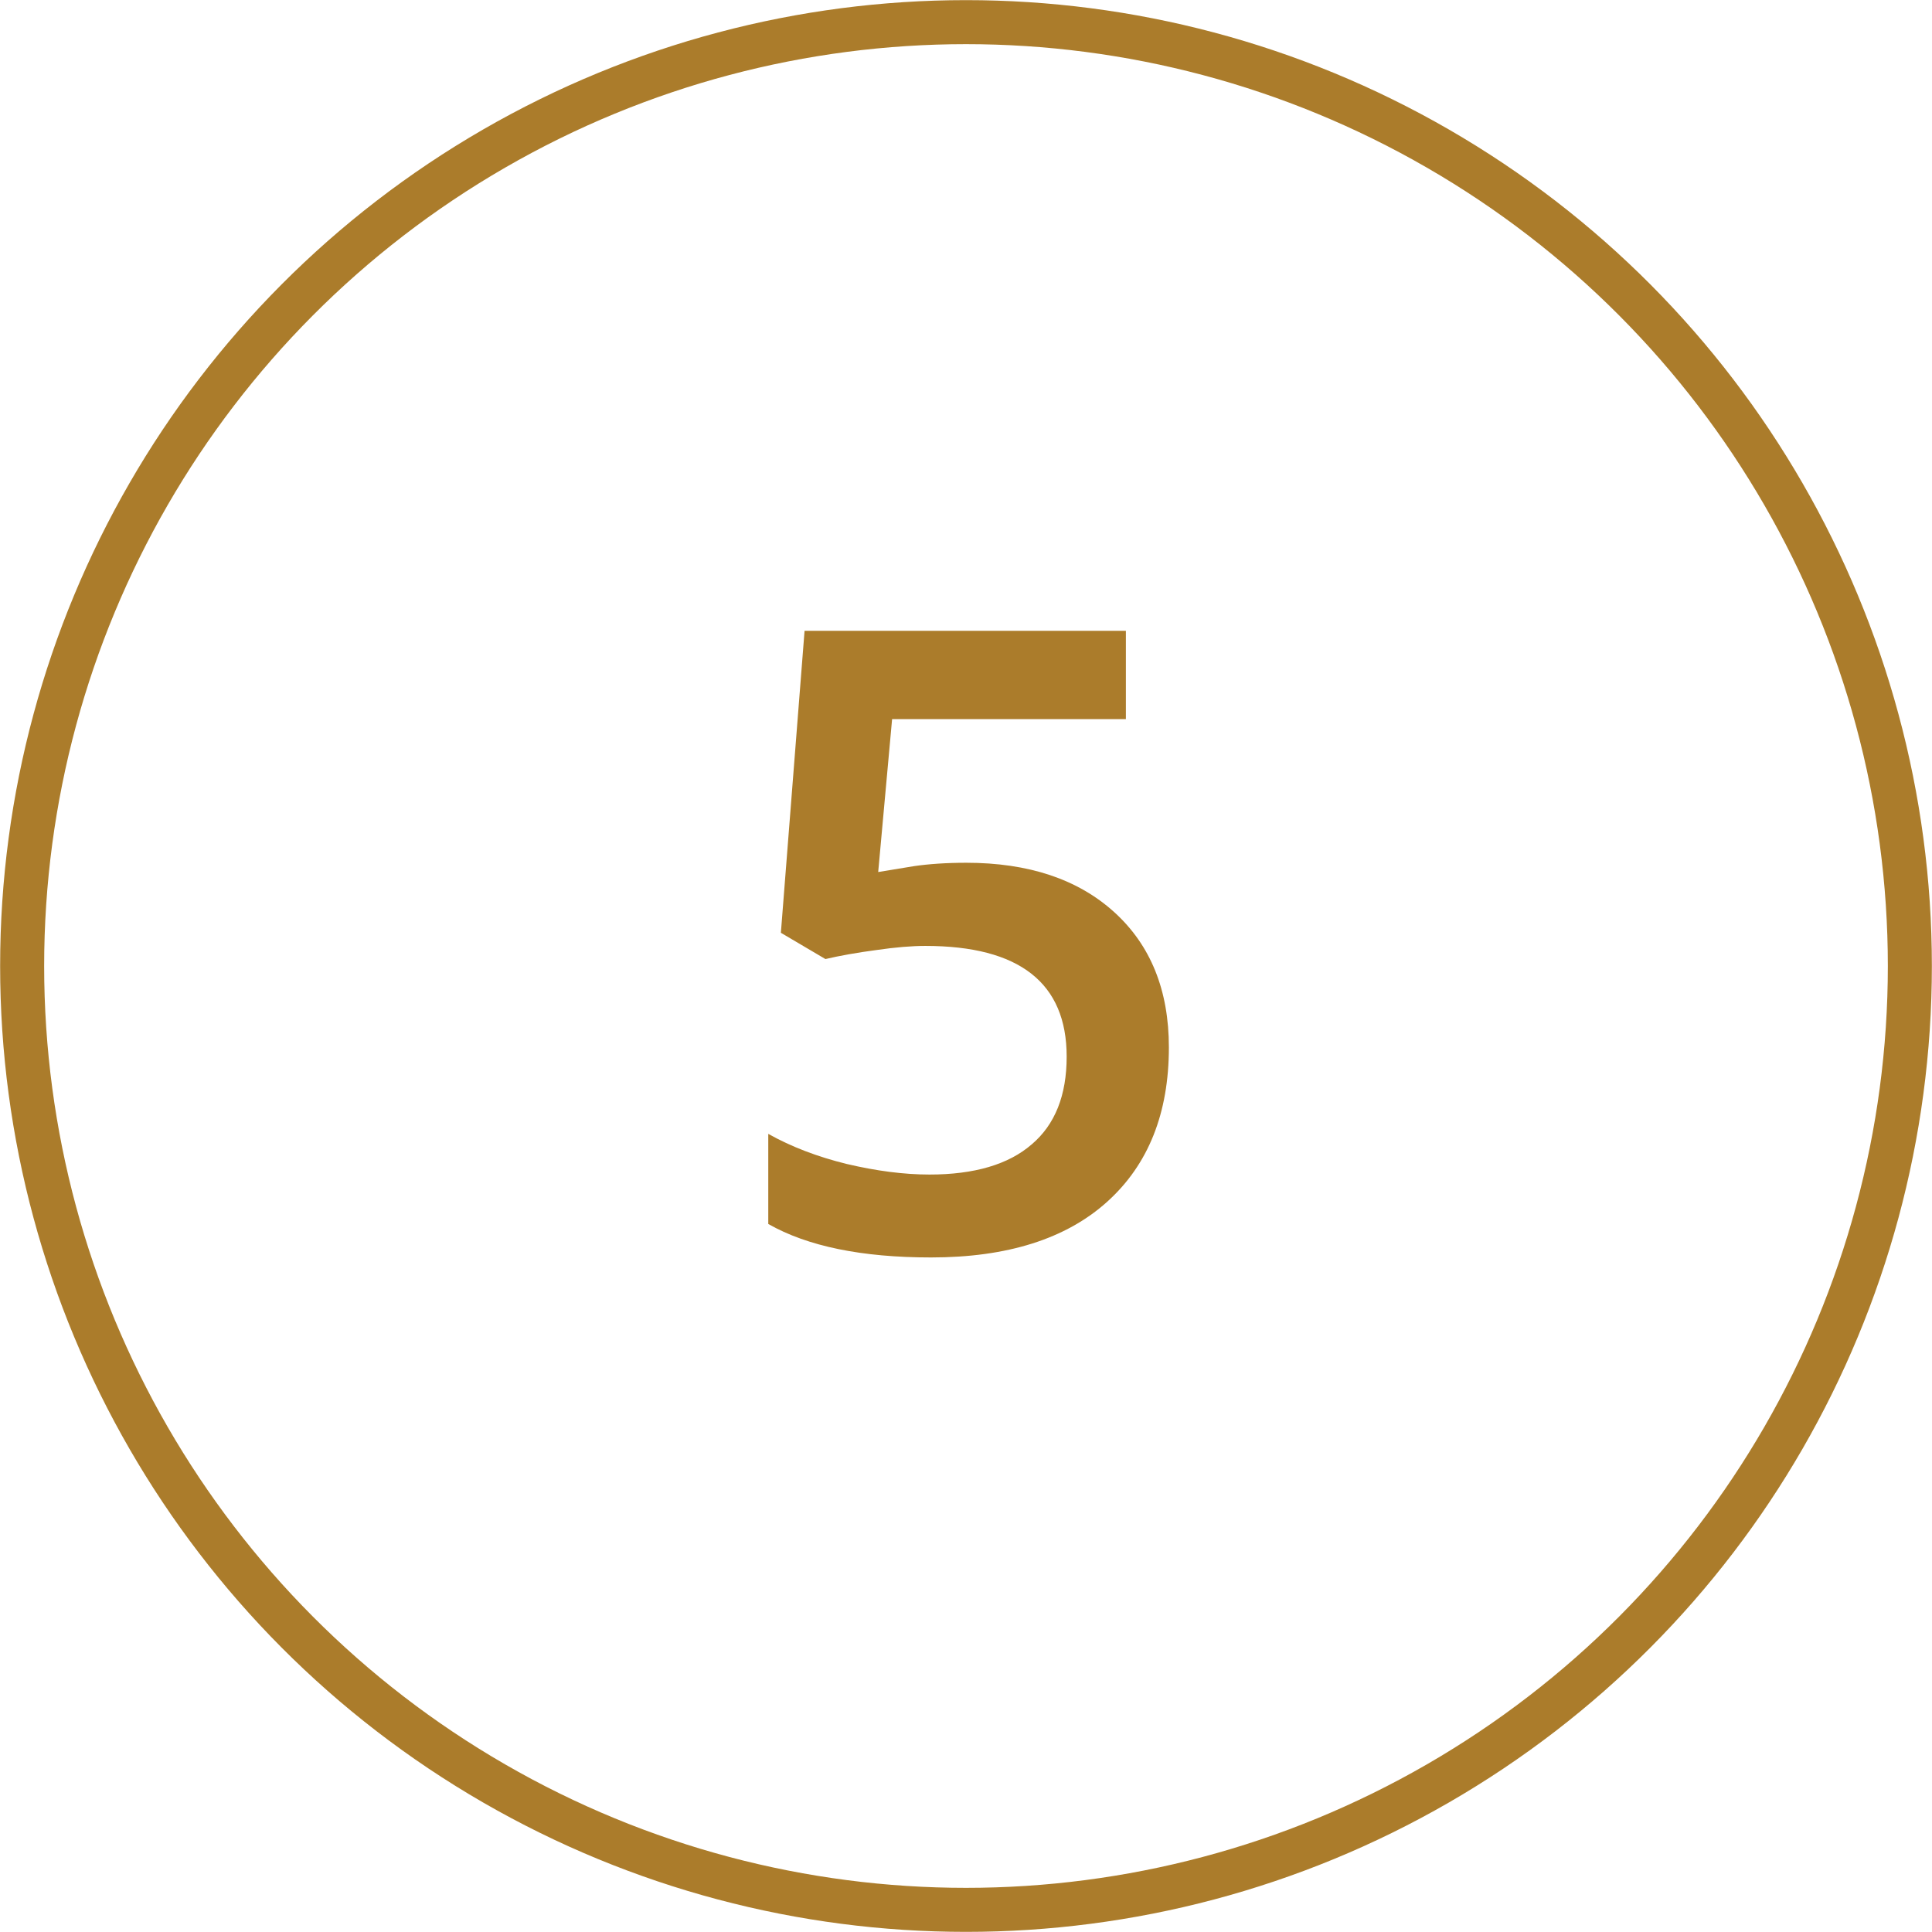
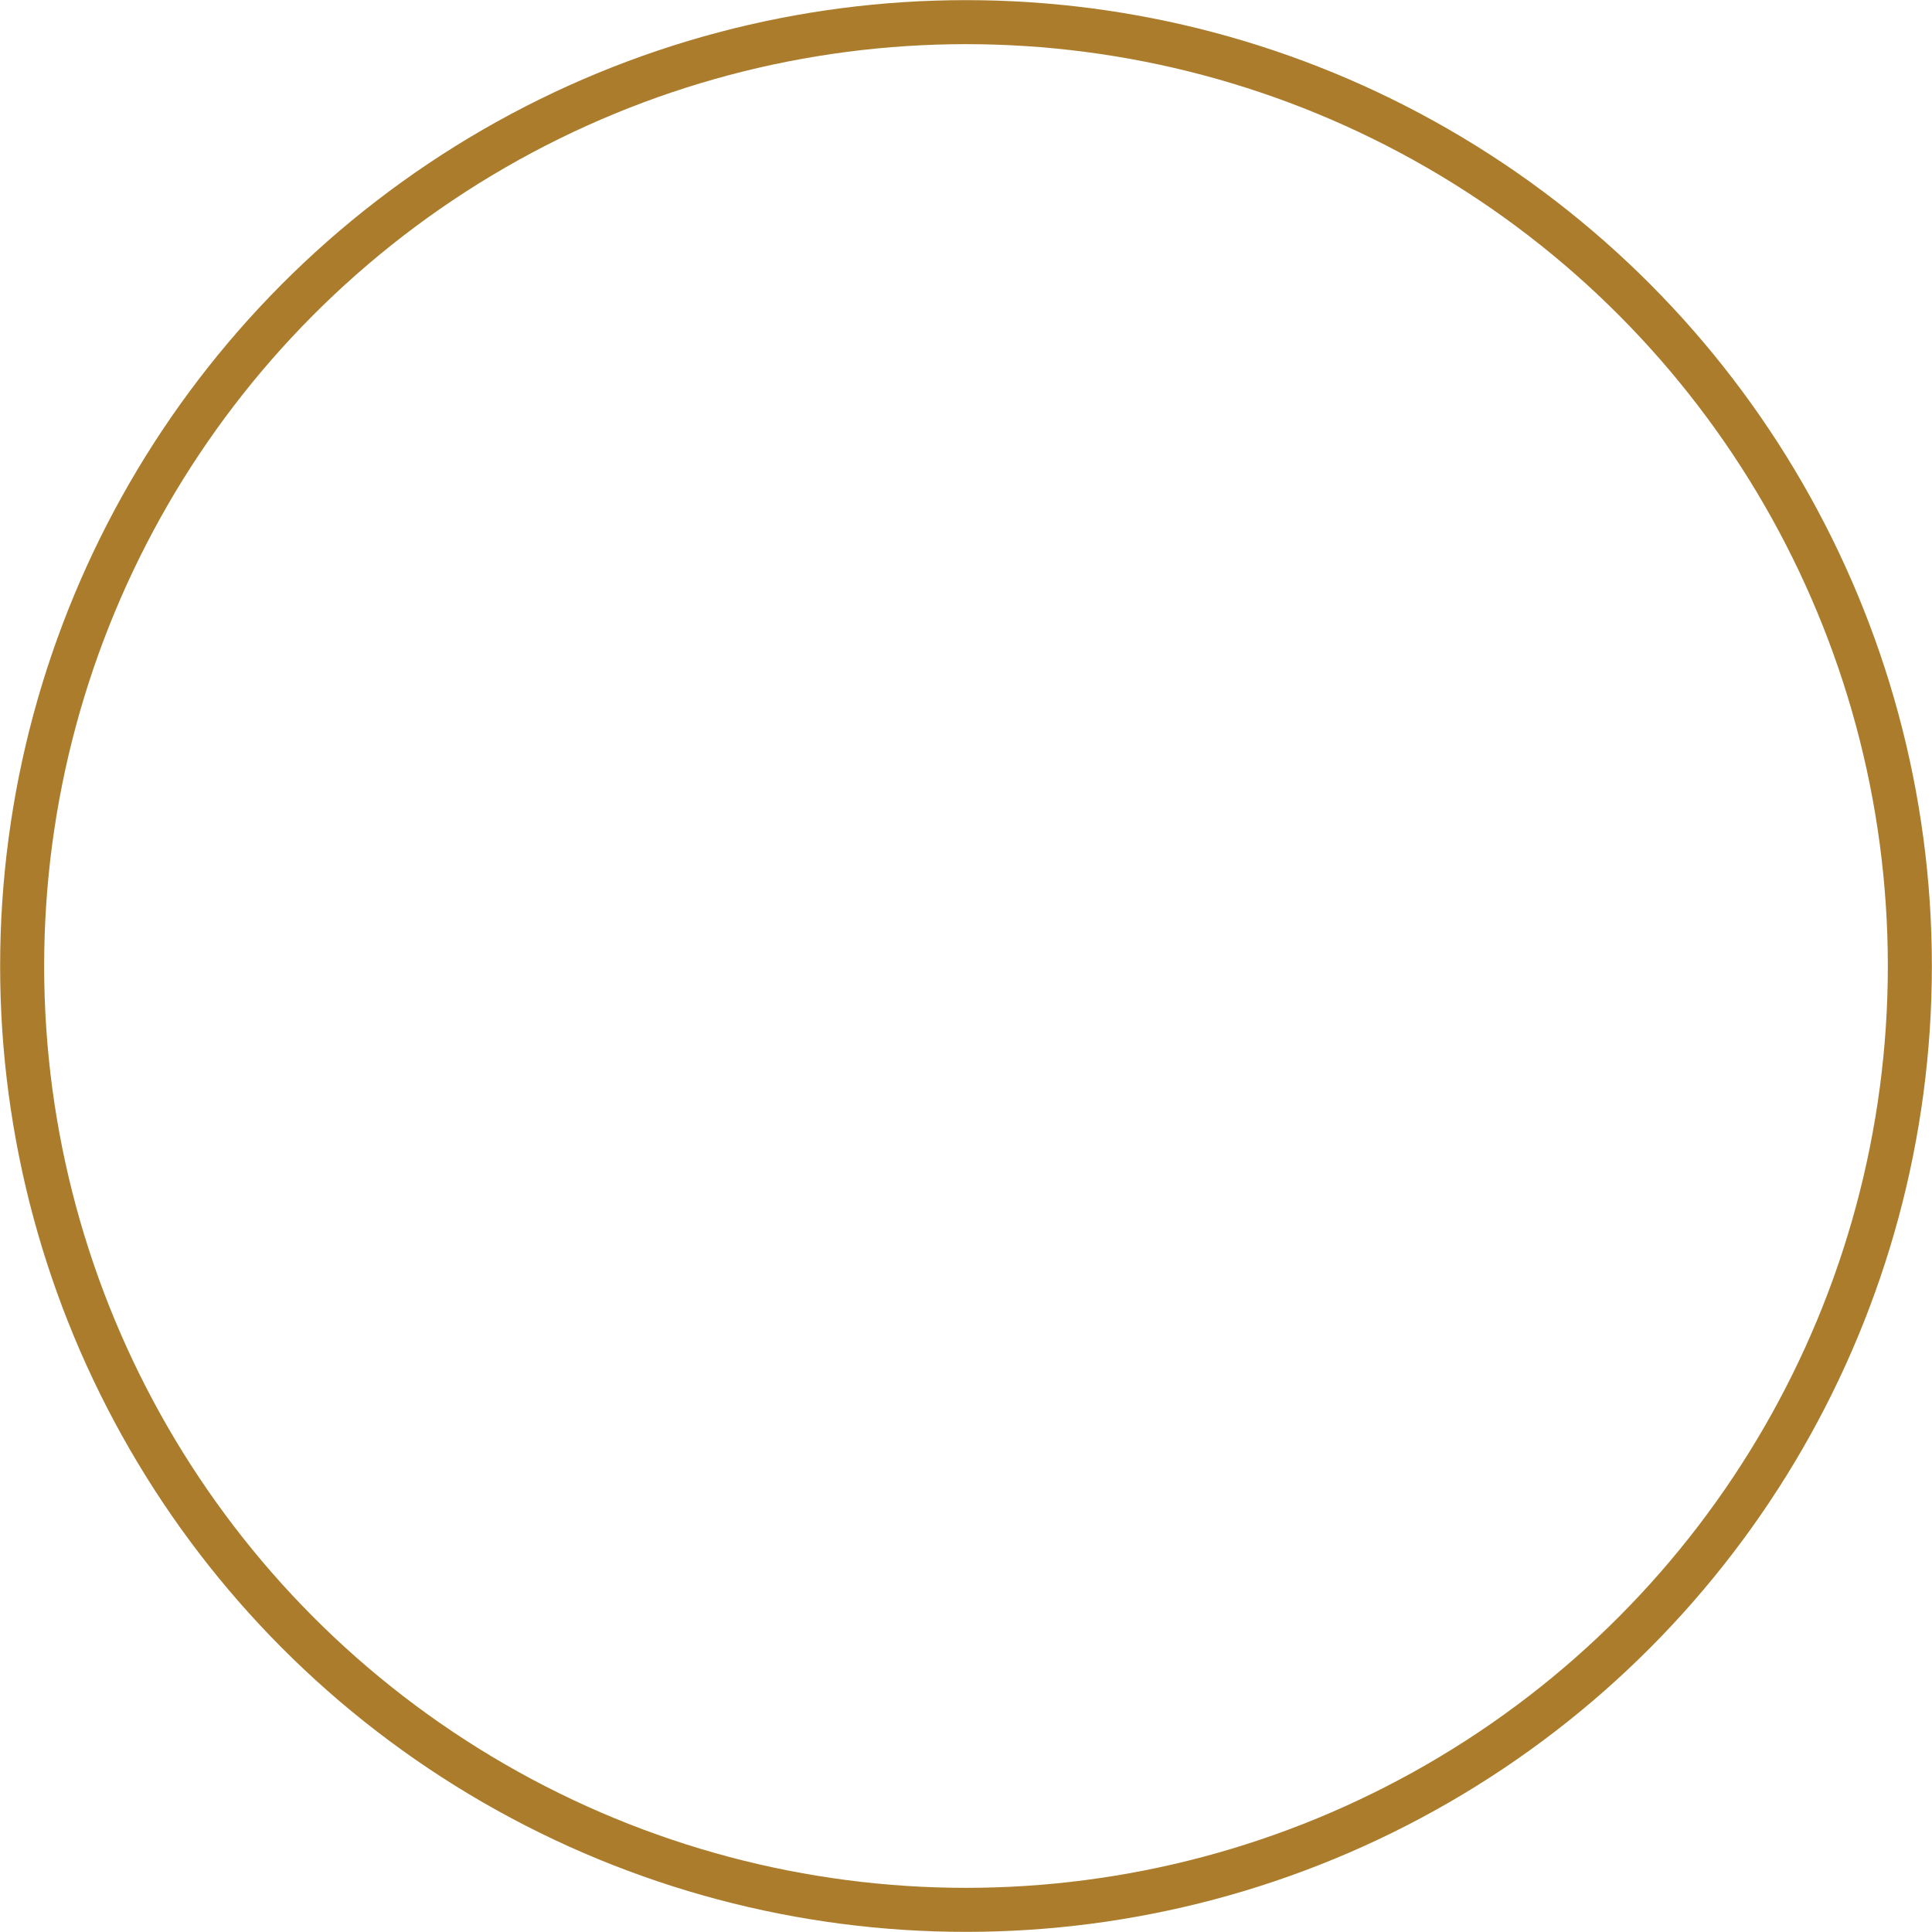
<svg xmlns="http://www.w3.org/2000/svg" xml:space="preserve" width="21.947mm" height="21.947mm" style="shape-rendering:geometricPrecision; text-rendering:geometricPrecision; image-rendering:optimizeQuality; fill-rule:evenodd; clip-rule:evenodd" viewBox="0 0 75.04 75.04">
  <defs>
    <style type="text/css">  .str0 {stroke:#AB7C2B;stroke-width:1.71;stroke-miterlimit:22.926} .fil0 {fill:none} .fil1 {fill:#AB7C2B;fill-rule:nonzero}  </style>
  </defs>
  <g id="Слой_x0020_1">
    <g id="_2560349277072">
      <circle class="fil0 str0" cx="37.52" cy="37.52" r="36.66" />
-       <path class="fil1" d="M37.53 33.51c2.42,0 4.34,0.64 5.75,1.92 1.41,1.28 2.12,3.03 2.12,5.25 0,2.56 -0.8,4.56 -2.4,6 -1.6,1.44 -3.88,2.16 -6.84,2.16 -2.68,0 -4.79,-0.43 -6.32,-1.3l0 -3.5c0.89,0.5 1.91,0.89 3.05,1.17 1.15,0.27 2.22,0.41 3.21,0.41 1.74,0 3.07,-0.39 3.97,-1.17 0.91,-0.77 1.36,-1.91 1.36,-3.41 0,-2.86 -1.83,-4.3 -5.49,-4.3 -0.52,0 -1.15,0.05 -1.9,0.16 -0.76,0.1 -1.42,0.22 -1.98,0.35l-1.73 -1.02 0.92 -11.73 12.48 0 0 3.43 -9.08 0 -0.54 5.94c0.38,-0.06 0.85,-0.14 1.4,-0.23 0.55,-0.08 1.23,-0.13 2.03,-0.13z" />
    </g>
  </g>
</svg>